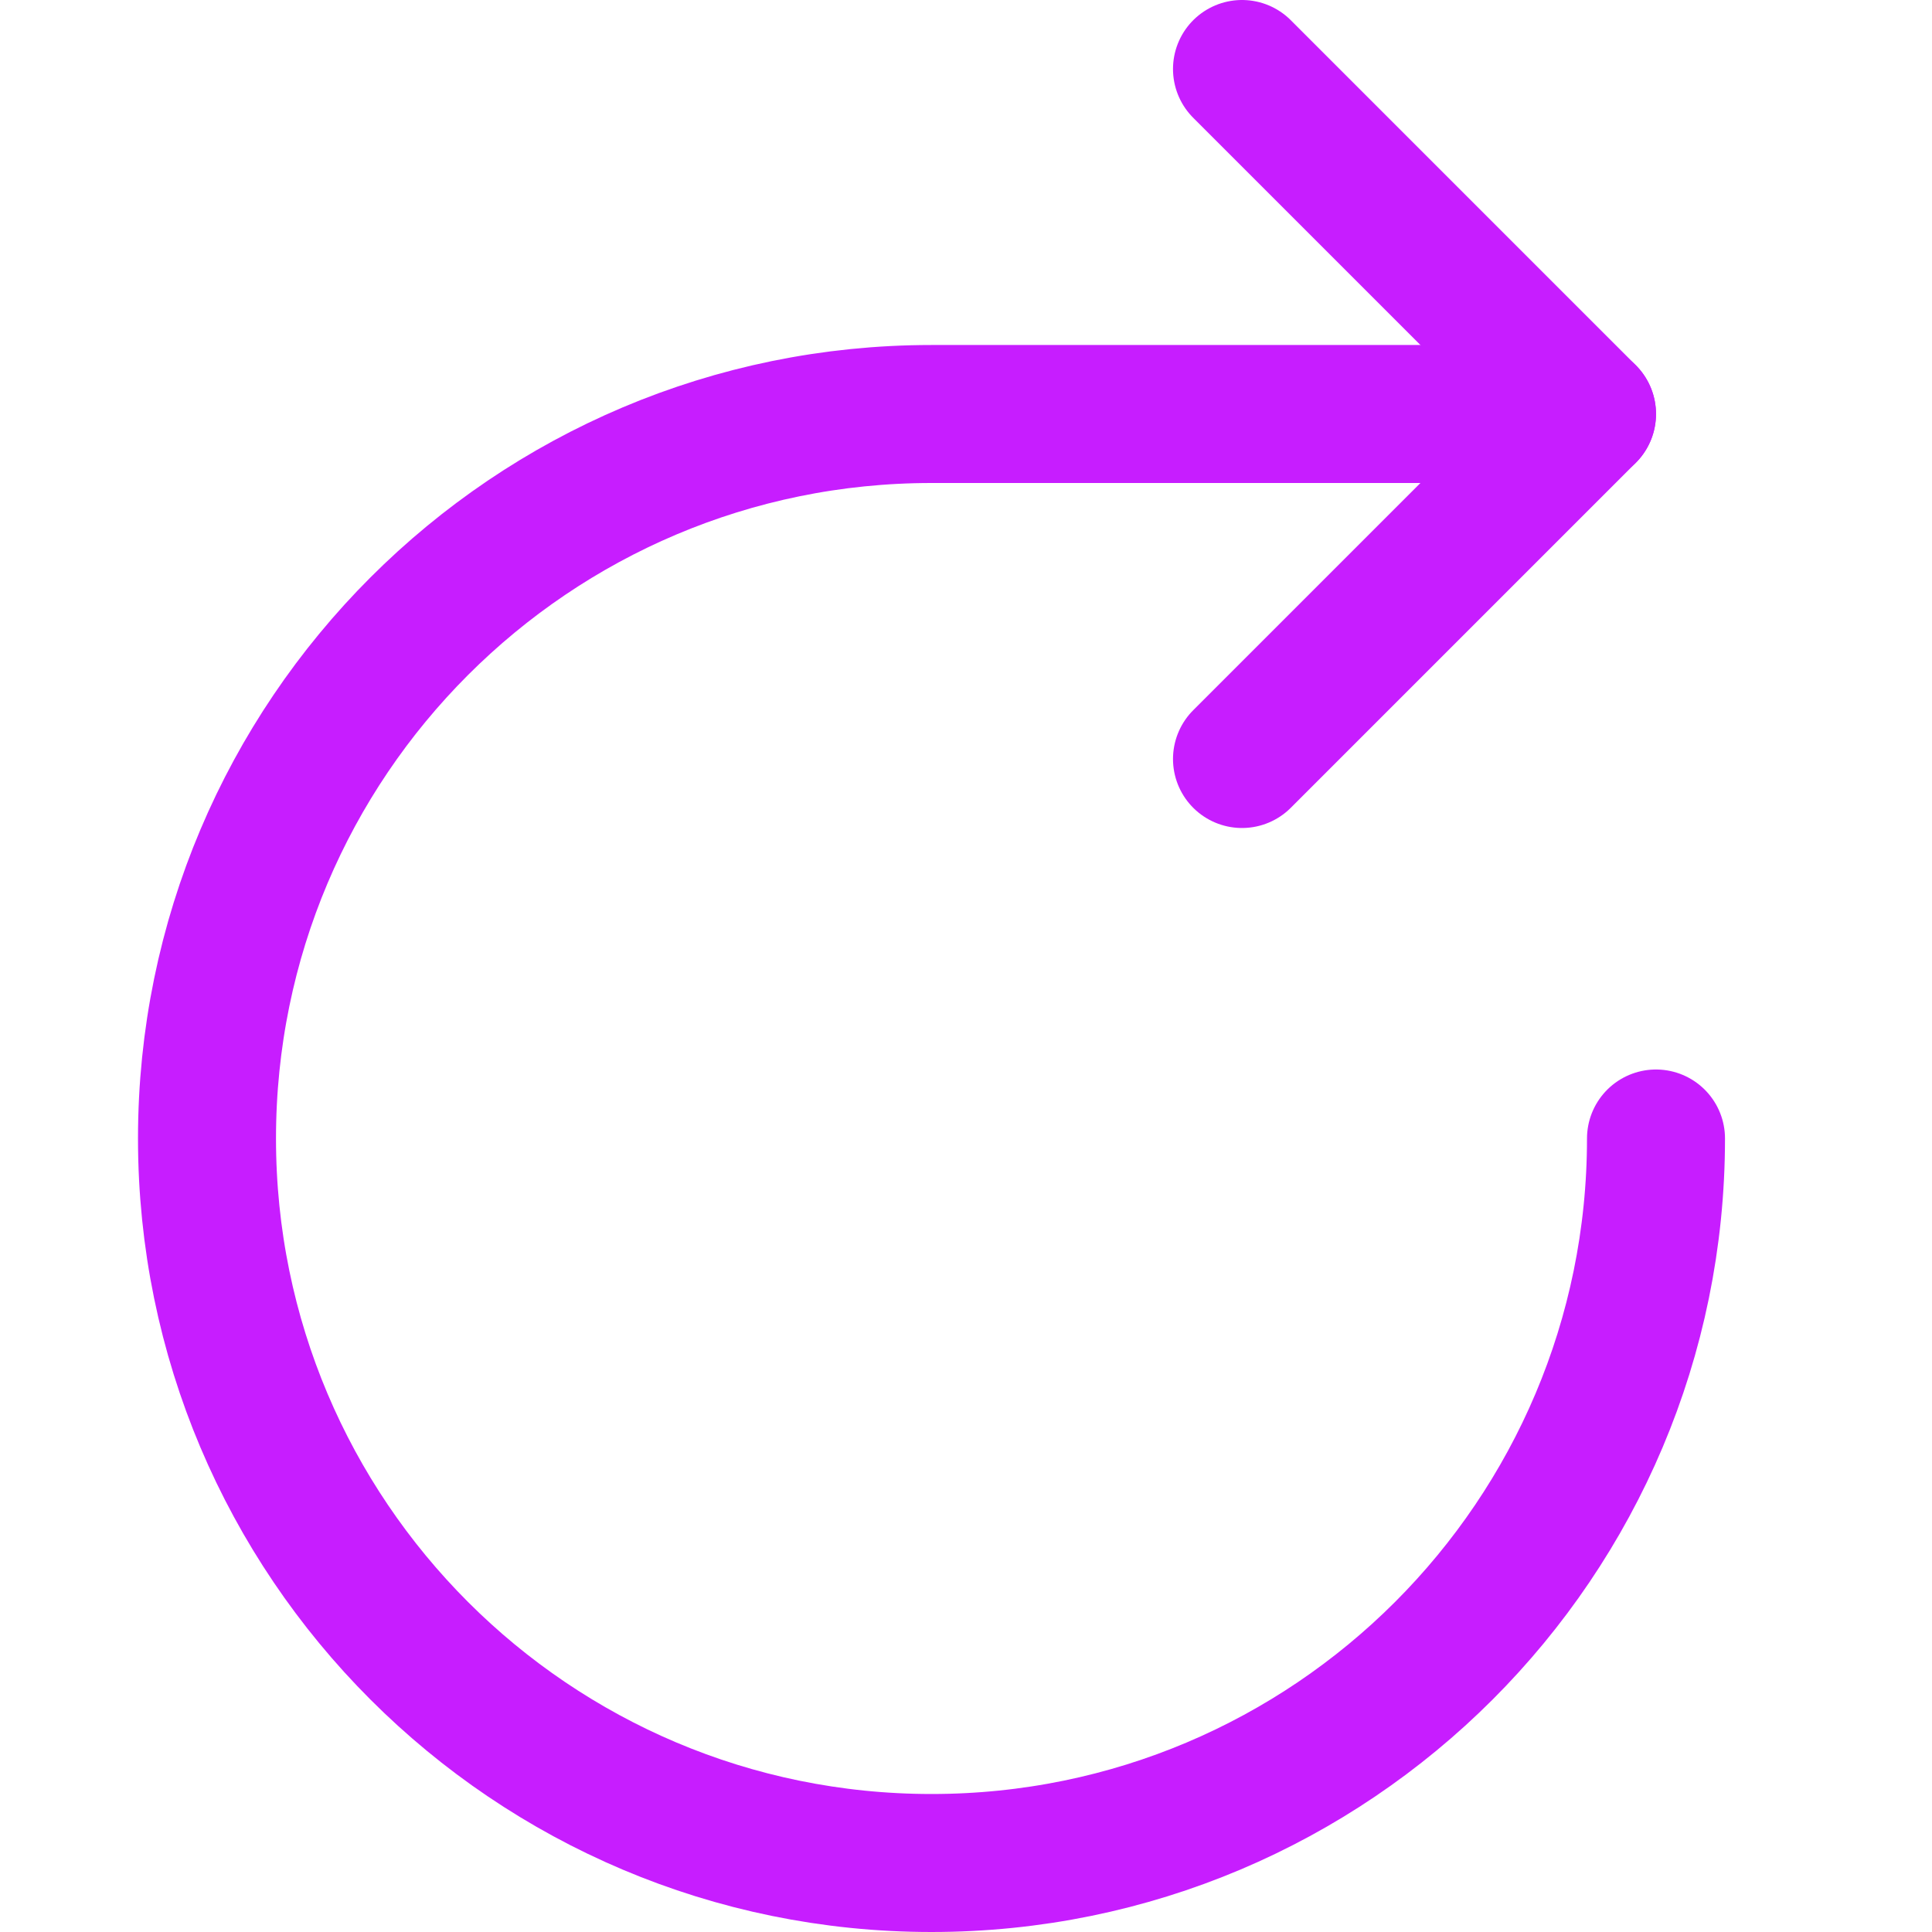
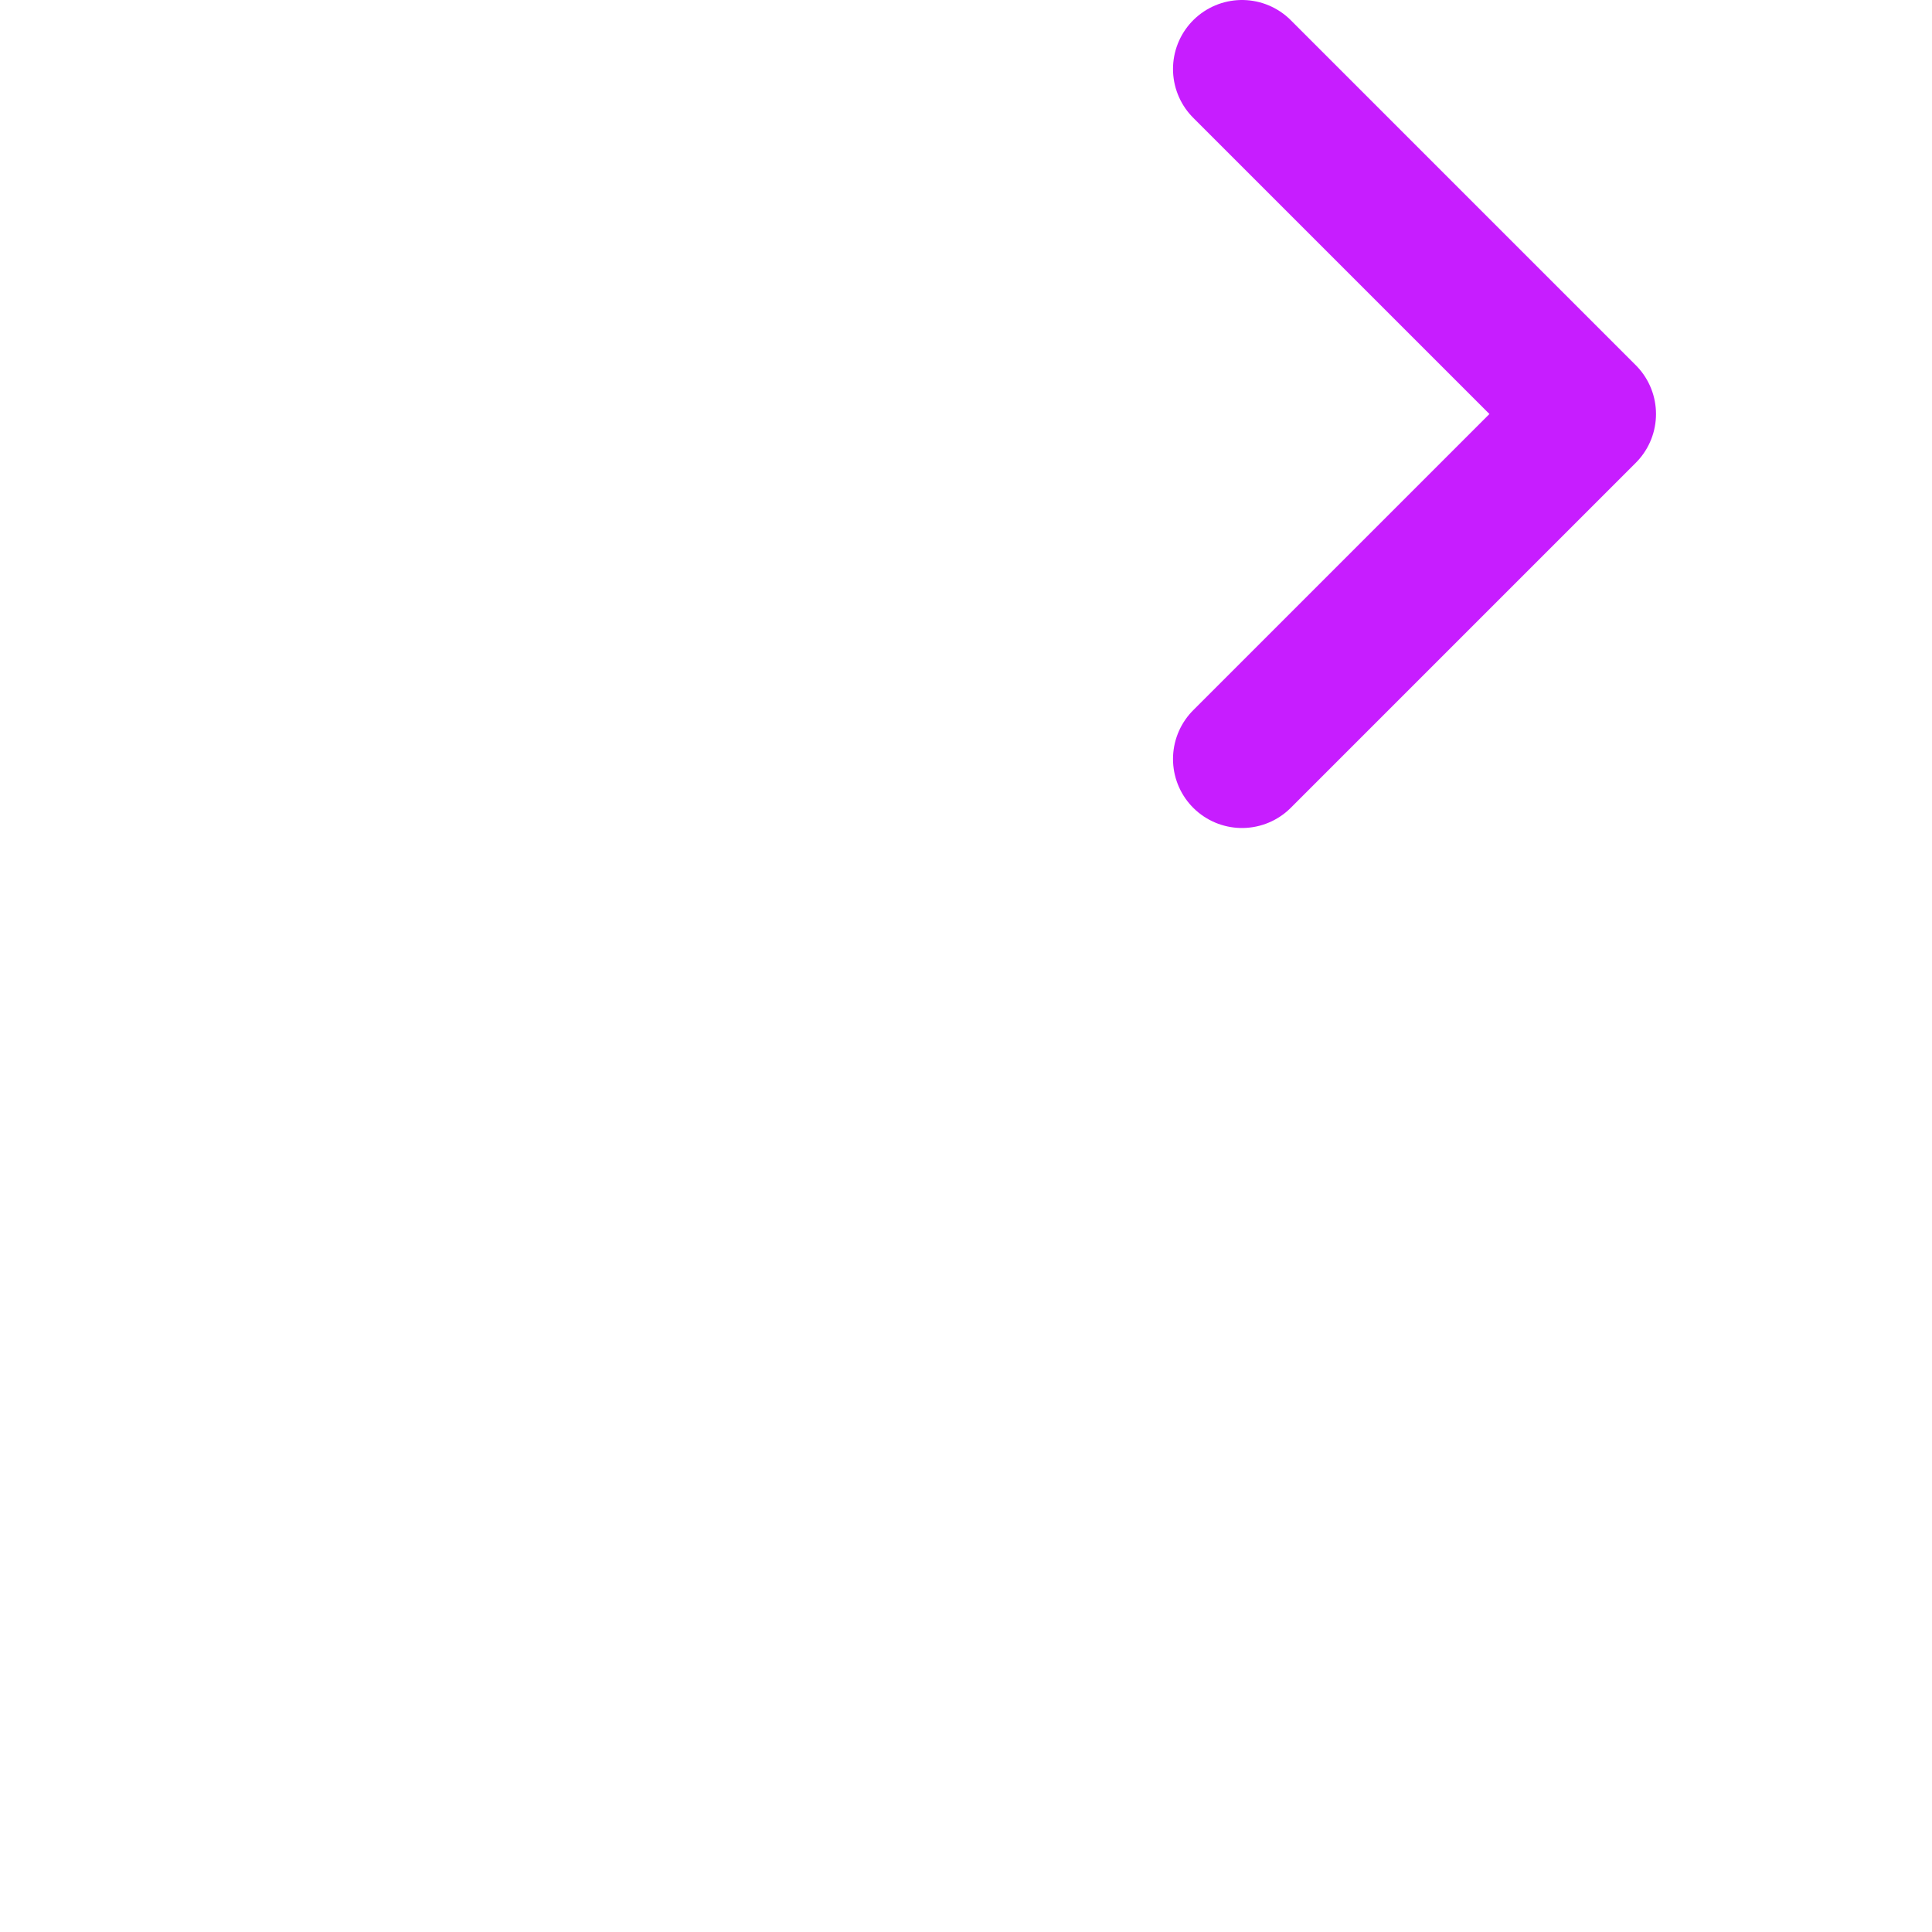
<svg xmlns="http://www.w3.org/2000/svg" fill="none" viewBox="0 0 14 14" id="Line-Arrow-Rotate-Right-1--Streamline-Core-Neon">
  <desc>
    Line Arrow Rotate Right 1 Streamline Icon: https://streamlinehq.com
  </desc>
  <g id="line-arrow-rotate-right-1">
    <path id="Vector 4407" stroke="#c71dff" stroke-linecap="round" stroke-linejoin="round" d="M9 0.5 11.5 3 9 5.5" stroke-width="1" />
-     <path id="Ellipse 1851" stroke="#c71dff" stroke-linecap="round" stroke-linejoin="round" d="M12 8.25c0 2.9 -2.351 5.25 -5.25 5.25S1.5 11.149 1.5 8.25C1.5 5.351 3.851 3 6.75 3h4.75" stroke-width="1" />
  </g>
</svg>